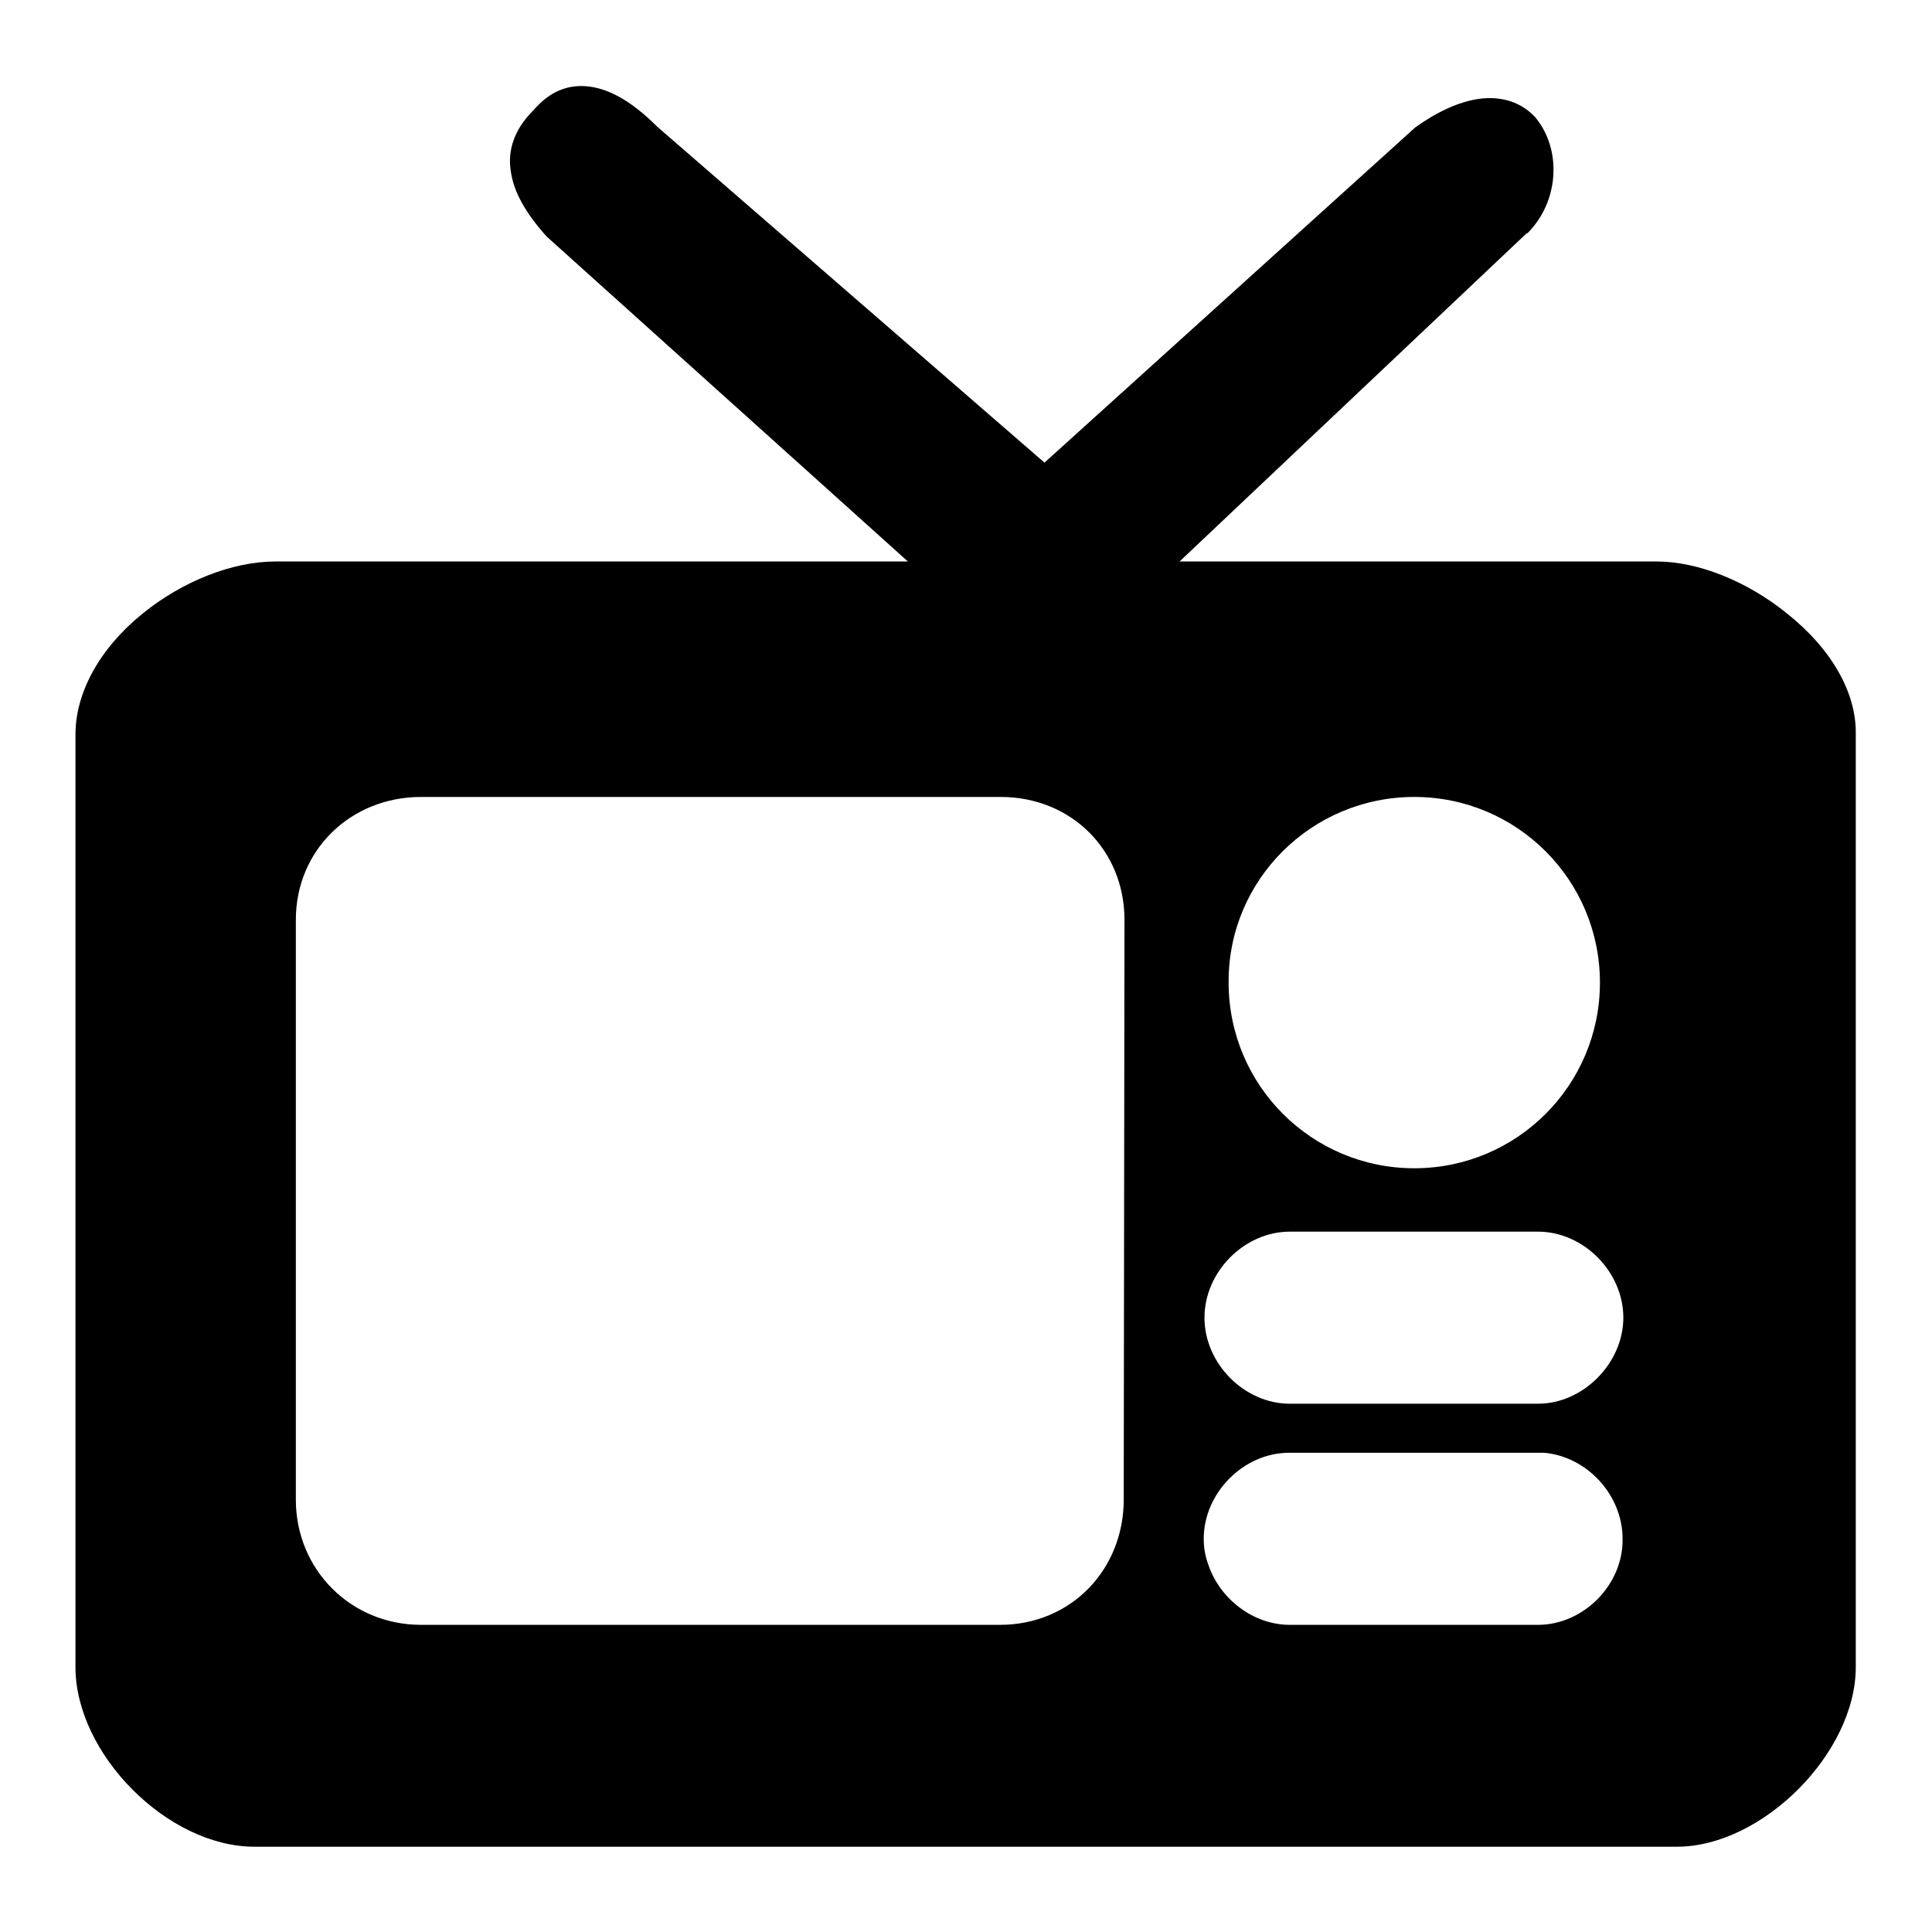
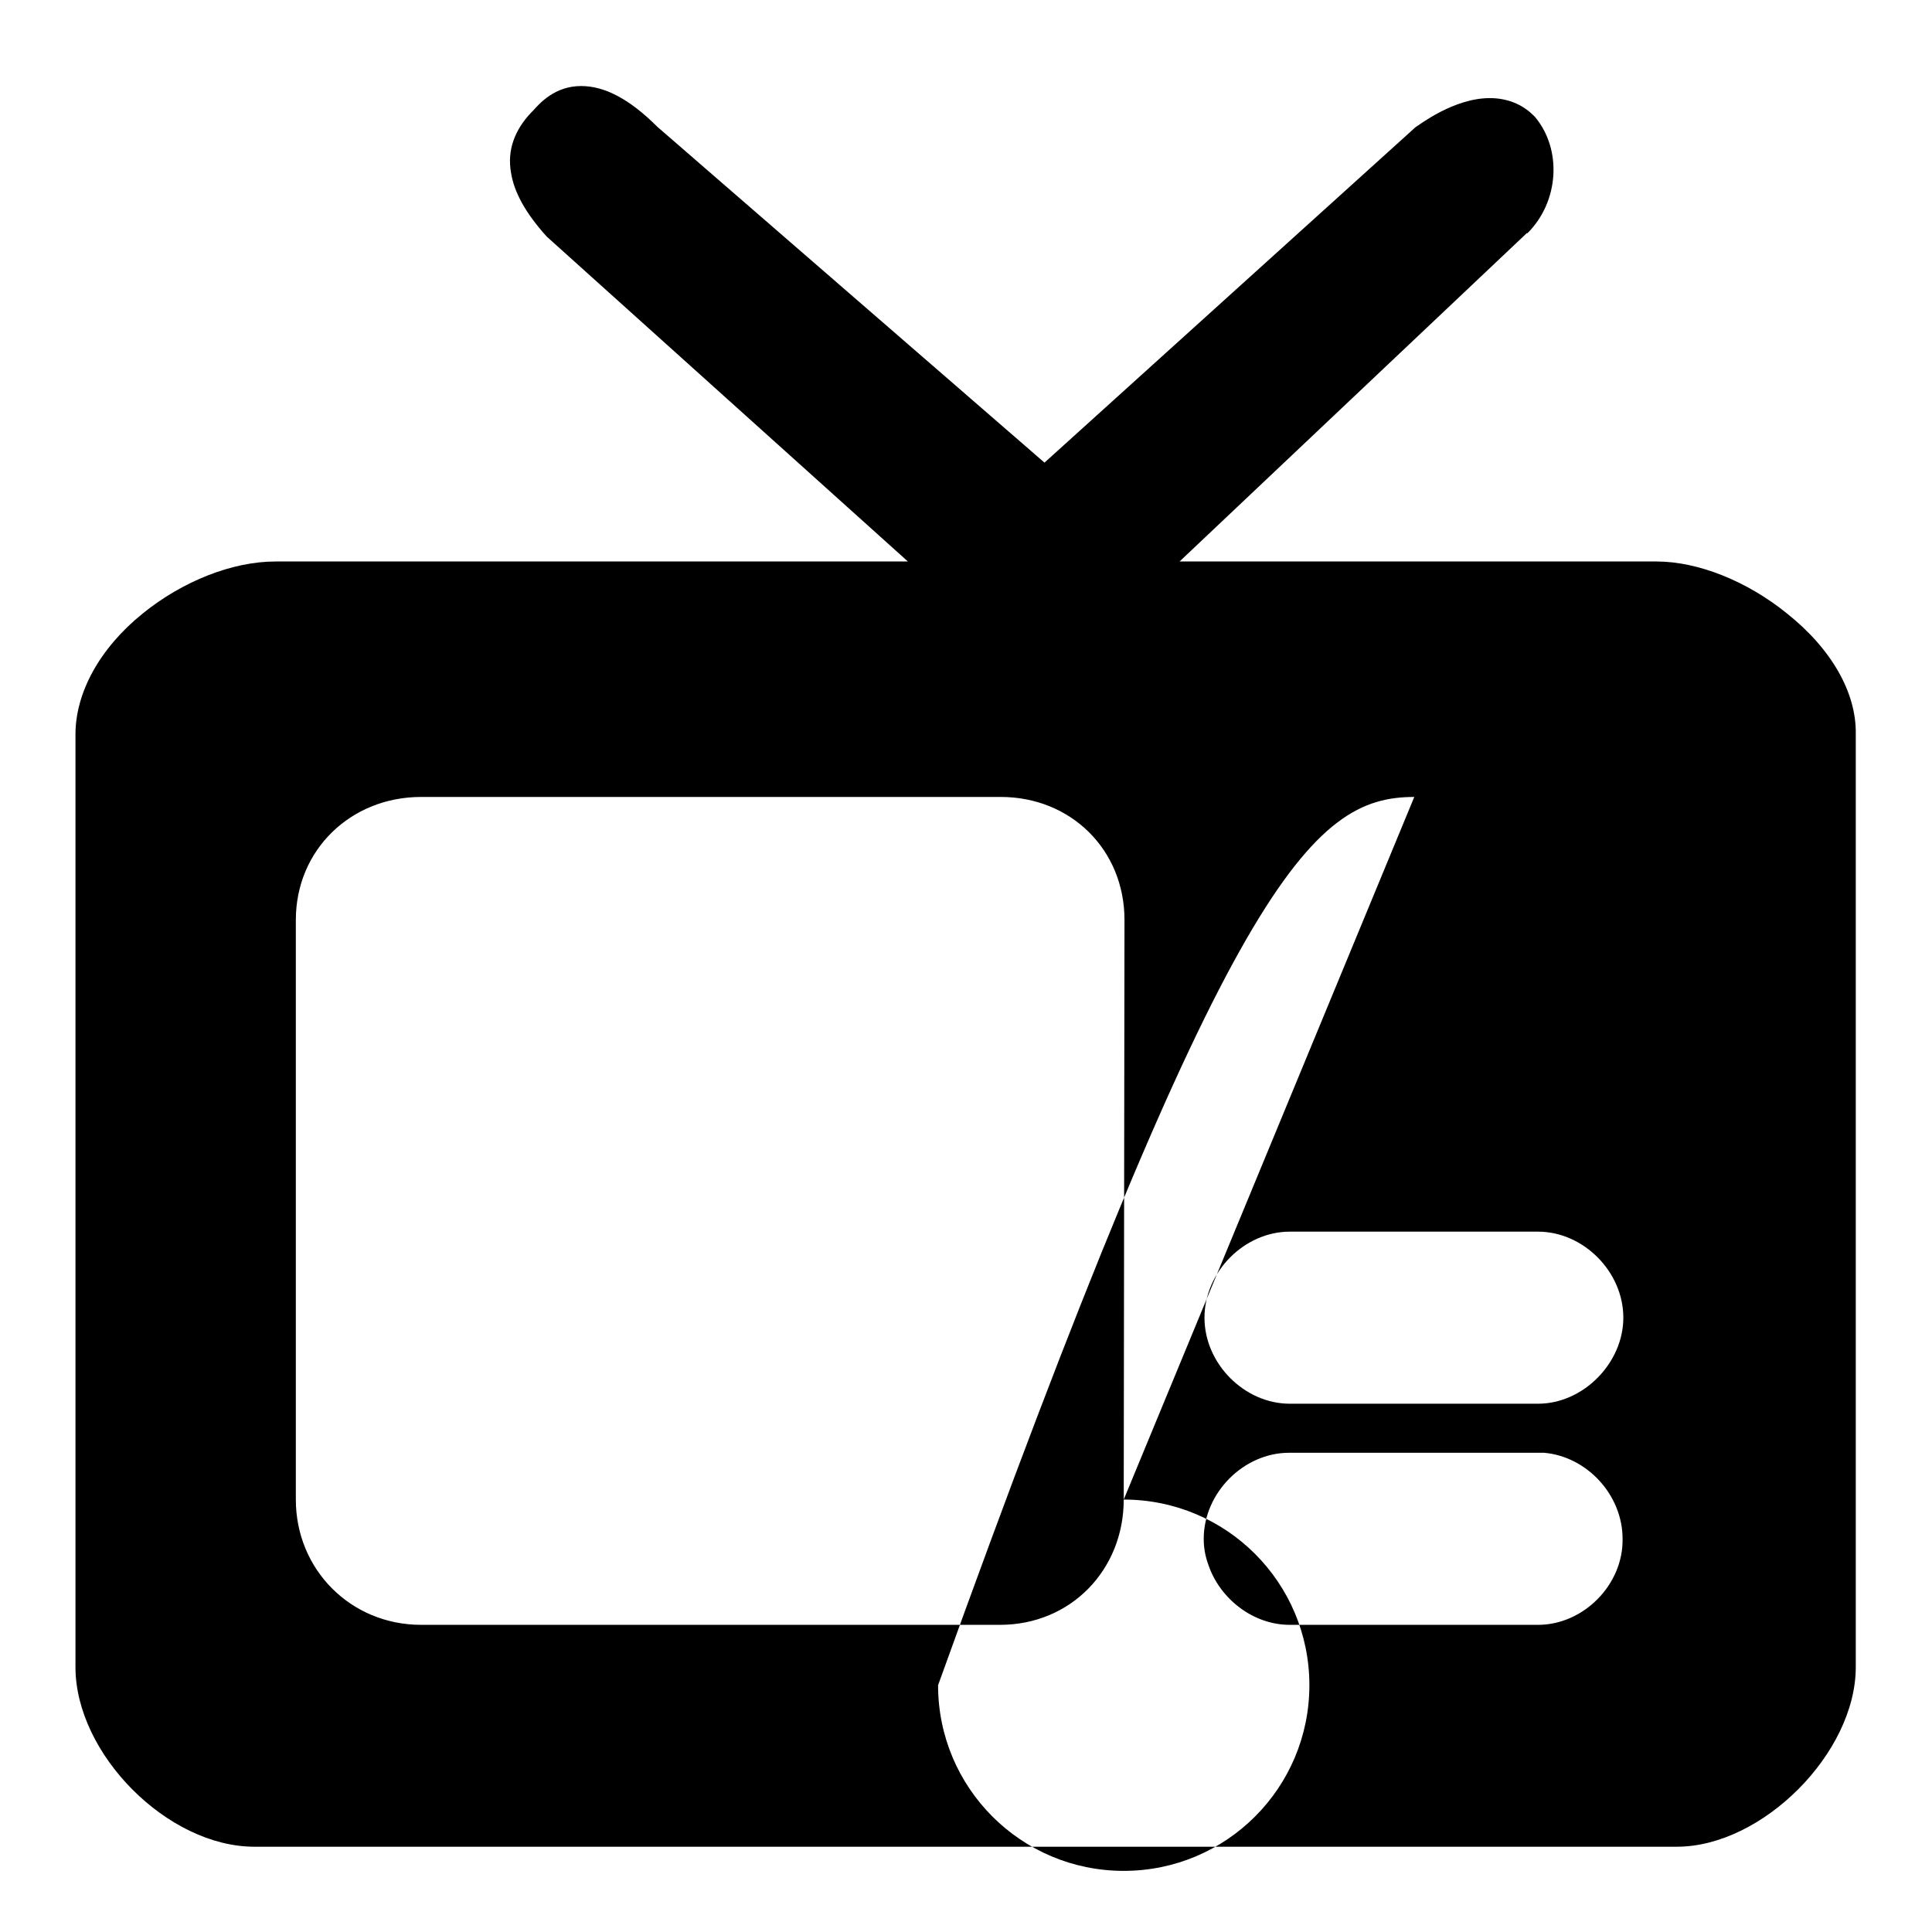
<svg xmlns="http://www.w3.org/2000/svg" version="1.1" x="0px" y="0px" viewBox="0 0 256 256" enable-background="new 0 0 256 256" xml:space="preserve">
  <g>
    <g>
-       <path fill="#000000" d="M236.8,81.3c-5.3-4.3-11.8-6.9-17.3-6.9h-63.2l46-43.5l0.1,0c4.2-4.2,4.6-11.1,1-15.4l-0.2-0.2c-1.5-1.5-3.5-2.3-5.8-2.3c-4.8,0-9.4,3.6-9.9,3.9l-0.1,0.1l-49,44.3L87.1,16.8c-3.7-3.7-7-5.4-10.1-5.4c-3.5,0-5.5,2.3-6.4,3.3c-0.1,0.1-0.1,0.1-0.2,0.2c-2.2,2.3-3.2,5-2.7,7.9c0.4,2.7,2,5.5,4.7,8.5l0.1,0.1l47.8,43H36.5c-5.7,0-12.3,2.6-17.6,6.9c-5.7,4.6-8.9,10.5-8.9,16v123.6c0,11.5,12.2,23.8,23.7,23.8h188.5c11.3,0,23.7-12.4,23.7-23.8V97.3C246,91.8,242.7,86,236.8,81.3z M148.9,198.7c0,9.3-7,16.6-16.4,16.6H55.8c-9.3,0-16.6-7.3-16.6-16.6v-76.8c0-9.3,7.3-16.3,16.6-16.3h76.8c9.3,0,16.4,7,16.4,16.3L148.9,198.7L148.9,198.7z M187.4,105.6c13.6,0,24.6,11,24.6,24.6c0,13.6-11,24.6-24.6,24.6s-24.6-11-24.6-24.6C162.7,116.6,173.8,105.6,187.4,105.6z M203.8,215.3h-32.9c-4.9,0-9.3-3.5-10.8-8c-0.4-1.1-0.6-2.2-0.6-3.4c0-6.1,5.3-11.4,11.3-11.4h32.9c0.3,0,0.6,0,0.9,0c5.7,0.5,10.4,5.6,10.4,11.4C215.1,210,209.8,215.3,203.8,215.3z M203.8,186h-32.9c-6,0-11.3-5.3-11.3-11.4c0-6.1,5.3-11.4,11.3-11.4h32.9c6,0,11.3,5.3,11.3,11.4C215.1,180.6,209.8,186,203.8,186z" />
+       <path fill="#000000" d="M236.8,81.3c-5.3-4.3-11.8-6.9-17.3-6.9h-63.2l46-43.5l0.1,0c4.2-4.2,4.6-11.1,1-15.4l-0.2-0.2c-1.5-1.5-3.5-2.3-5.8-2.3c-4.8,0-9.4,3.6-9.9,3.9l-0.1,0.1l-49,44.3L87.1,16.8c-3.7-3.7-7-5.4-10.1-5.4c-3.5,0-5.5,2.3-6.4,3.3c-0.1,0.1-0.1,0.1-0.2,0.2c-2.2,2.3-3.2,5-2.7,7.9c0.4,2.7,2,5.5,4.7,8.5l0.1,0.1l47.8,43H36.5c-5.7,0-12.3,2.6-17.6,6.9c-5.7,4.6-8.9,10.5-8.9,16v123.6c0,11.5,12.2,23.8,23.7,23.8h188.5c11.3,0,23.7-12.4,23.7-23.8V97.3C246,91.8,242.7,86,236.8,81.3z M148.9,198.7c0,9.3-7,16.6-16.4,16.6H55.8c-9.3,0-16.6-7.3-16.6-16.6v-76.8c0-9.3,7.3-16.3,16.6-16.3h76.8c9.3,0,16.4,7,16.4,16.3L148.9,198.7L148.9,198.7z c13.6,0,24.6,11,24.6,24.6c0,13.6-11,24.6-24.6,24.6s-24.6-11-24.6-24.6C162.7,116.6,173.8,105.6,187.4,105.6z M203.8,215.3h-32.9c-4.9,0-9.3-3.5-10.8-8c-0.4-1.1-0.6-2.2-0.6-3.4c0-6.1,5.3-11.4,11.3-11.4h32.9c0.3,0,0.6,0,0.9,0c5.7,0.5,10.4,5.6,10.4,11.4C215.1,210,209.8,215.3,203.8,215.3z M203.8,186h-32.9c-6,0-11.3-5.3-11.3-11.4c0-6.1,5.3-11.4,11.3-11.4h32.9c6,0,11.3,5.3,11.3,11.4C215.1,180.6,209.8,186,203.8,186z" />
    </g>
  </g>
</svg>